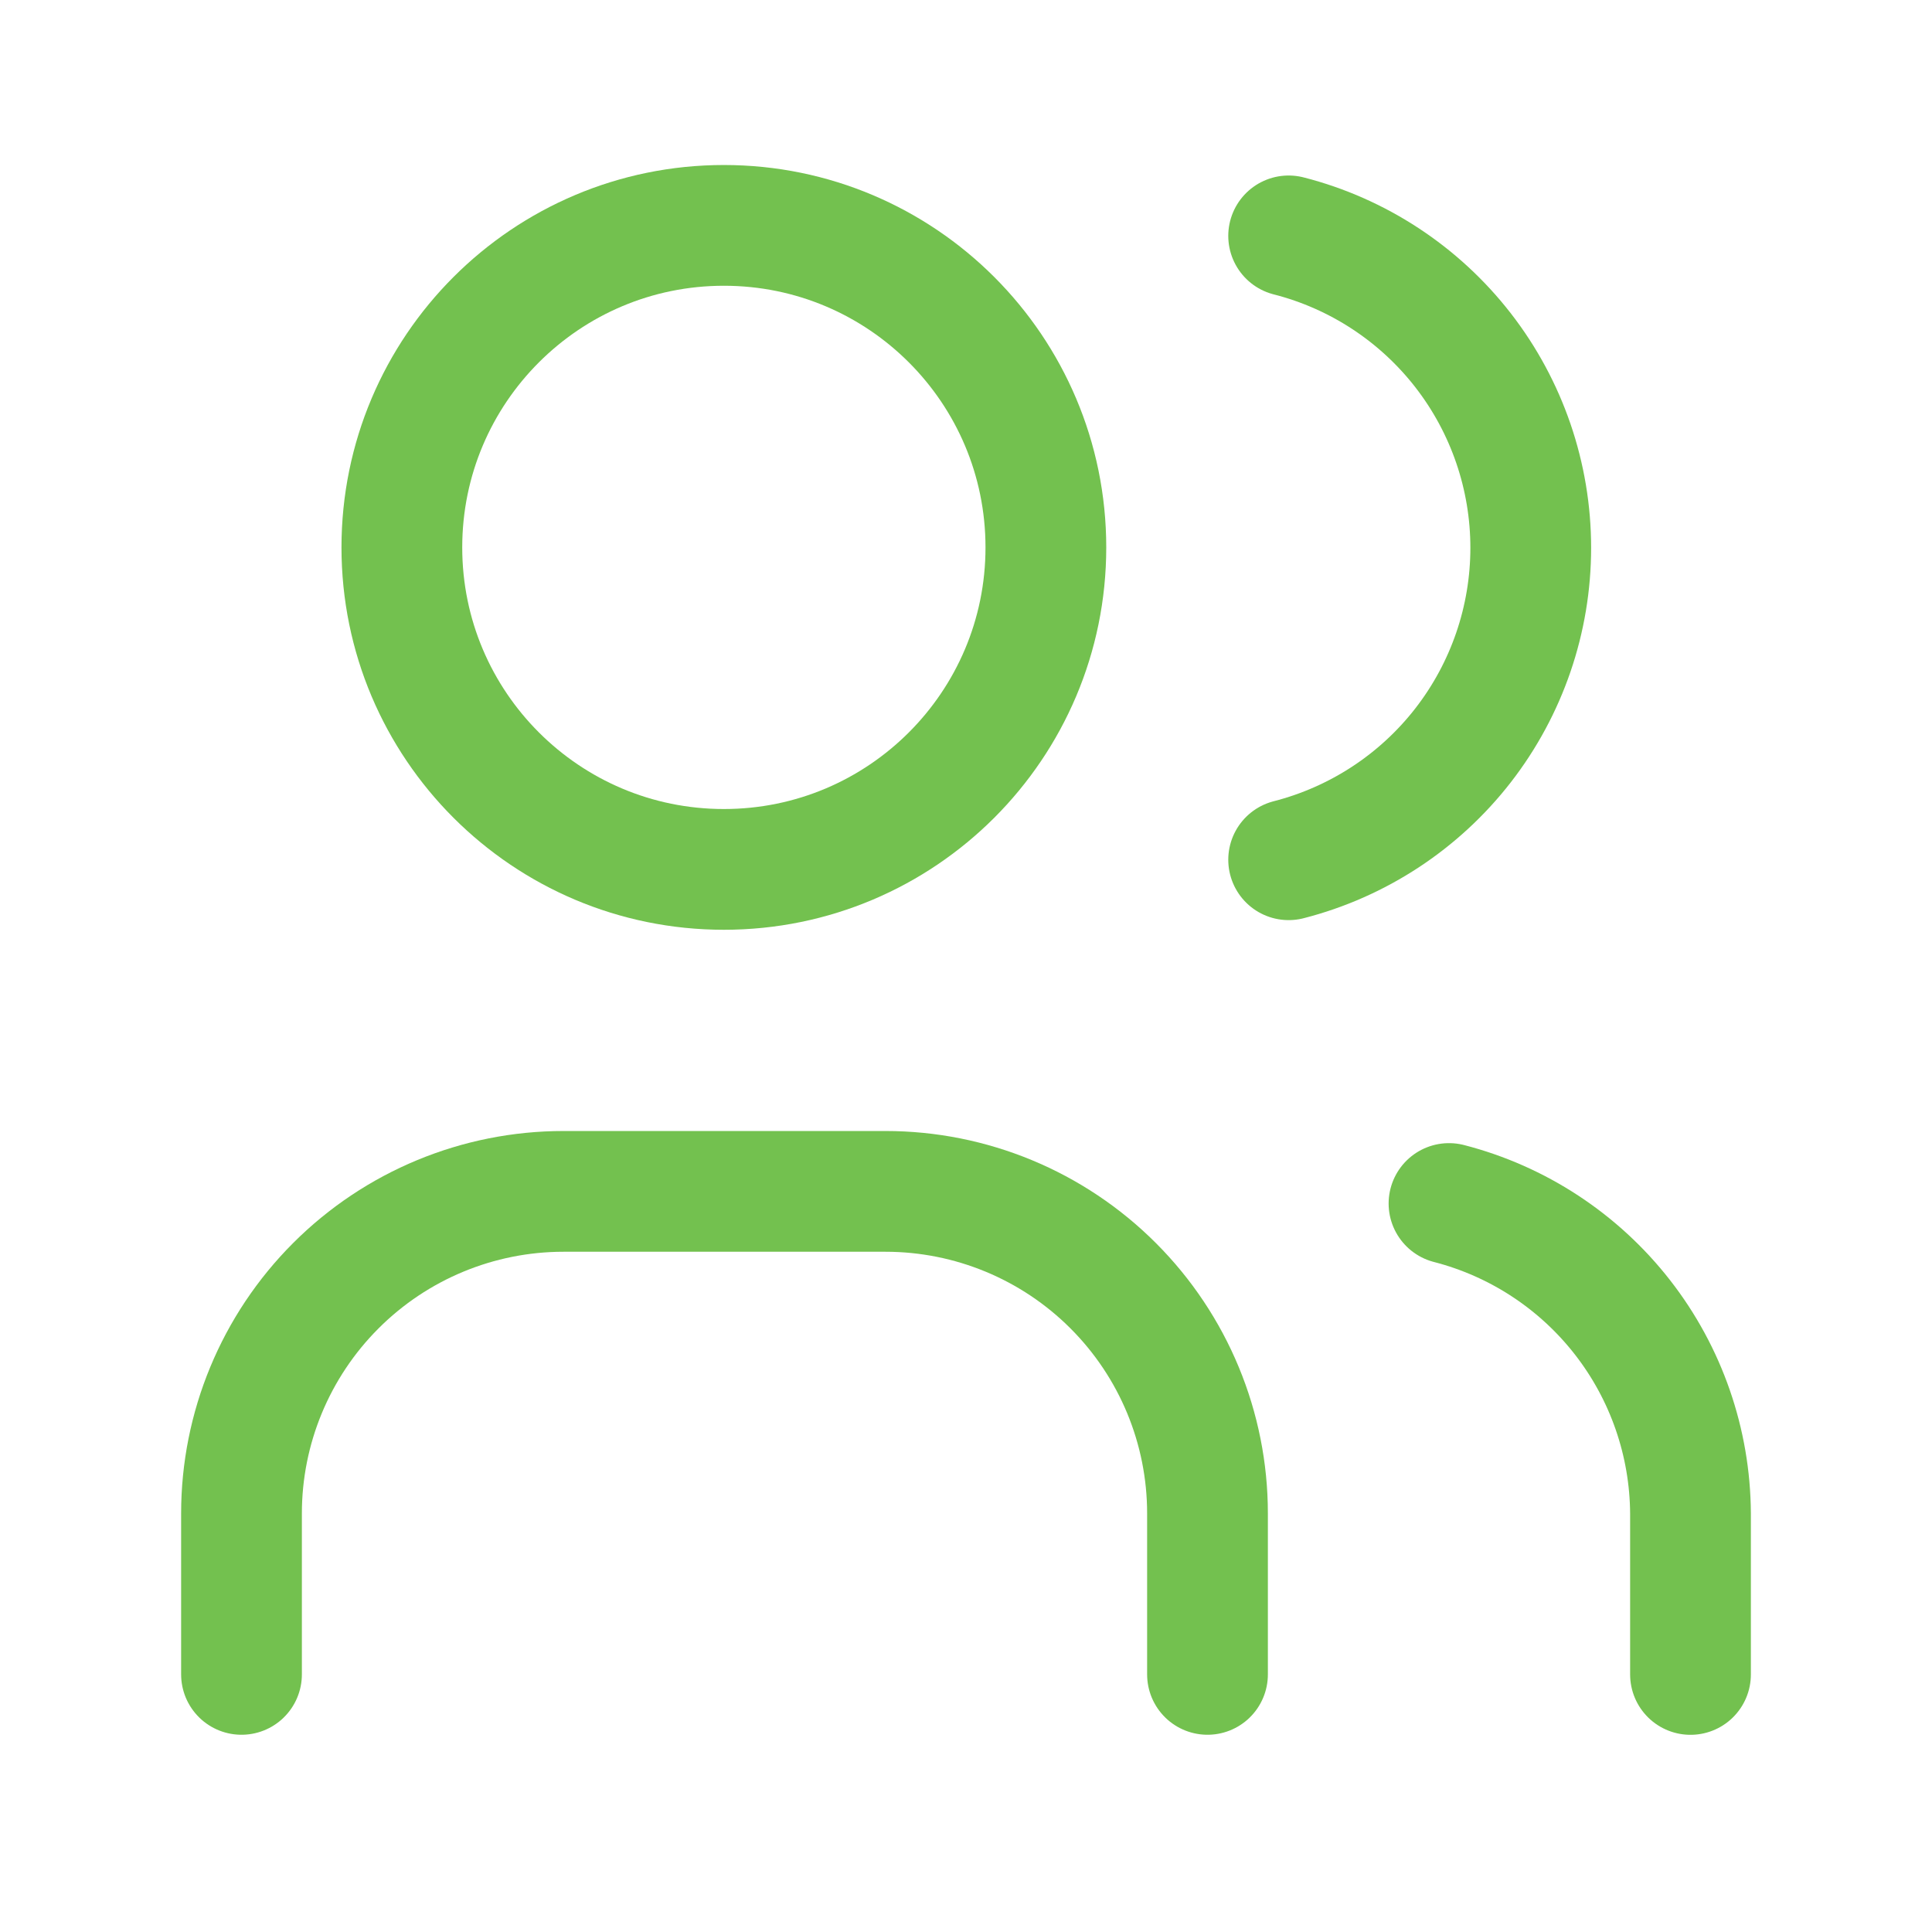
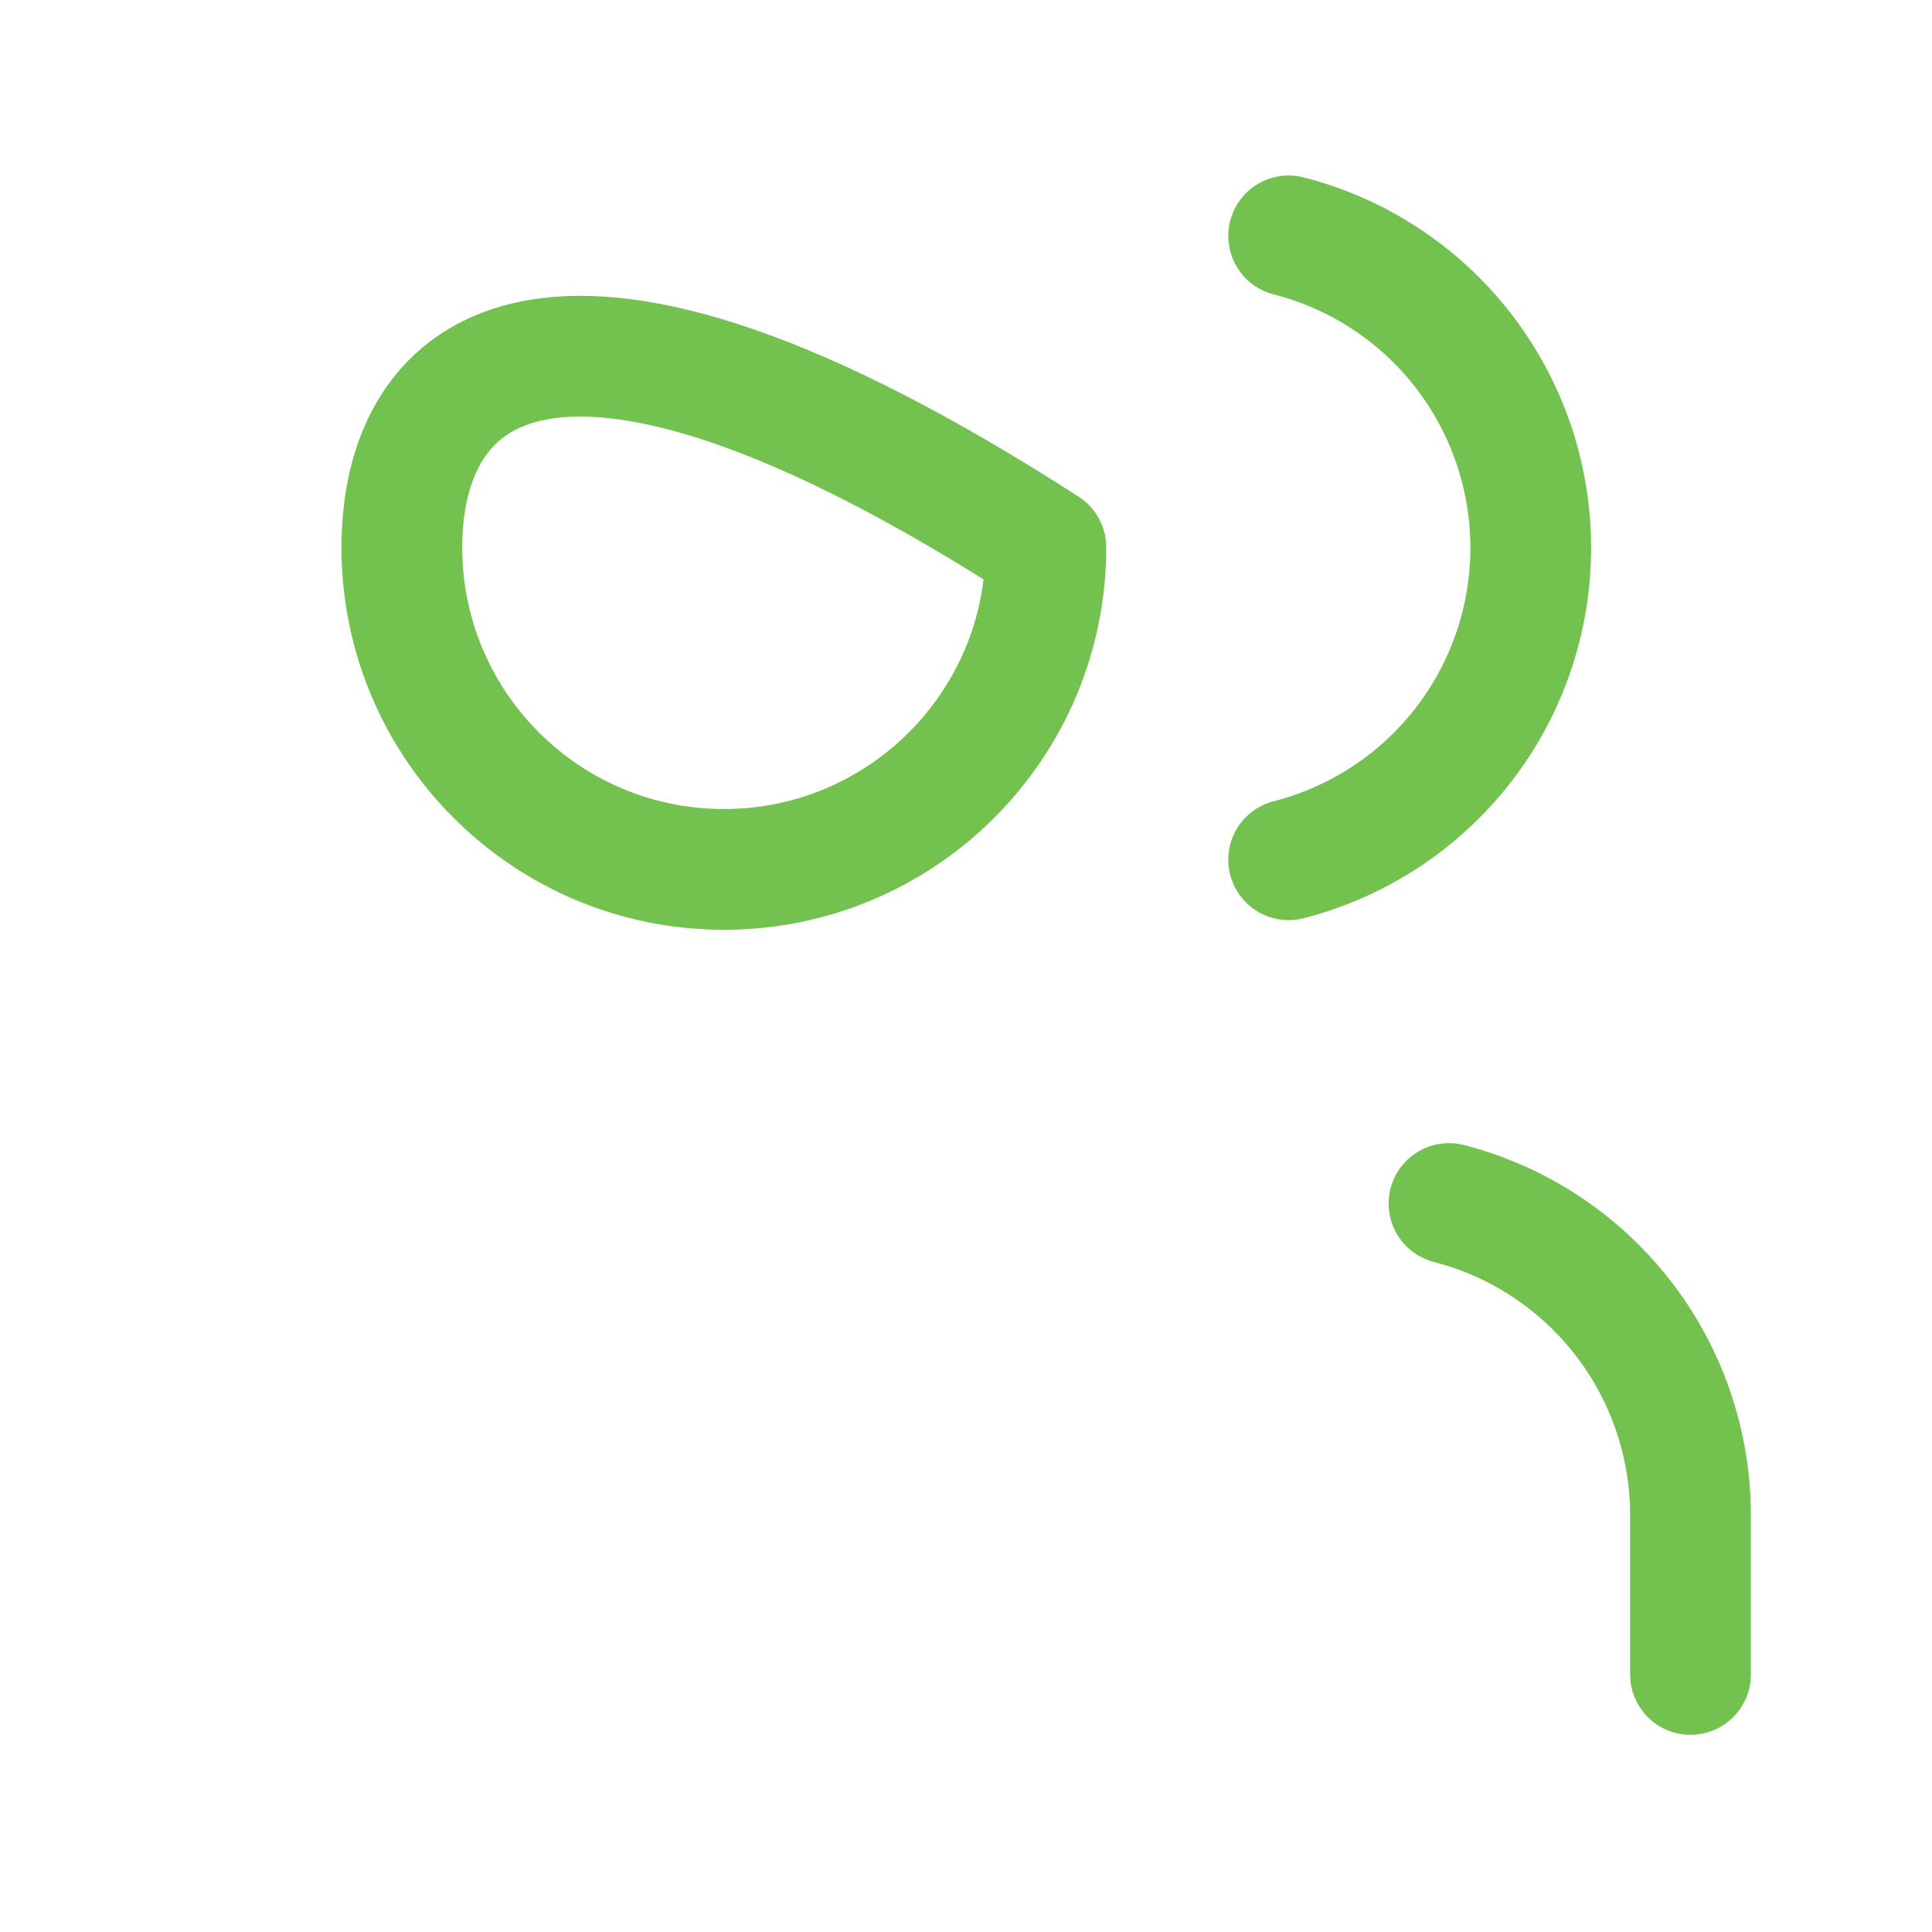
<svg xmlns="http://www.w3.org/2000/svg" width="32" height="32" viewBox="0 0 32 32" fill="none">
-   <path d="M11.99 14.4C14.935 14.4 17.323 12.012 17.323 9.067C17.323 6.121 14.935 3.733 11.99 3.733C9.044 3.733 6.656 6.121 6.656 9.067C6.656 12.012 9.044 14.4 11.99 14.4Z" stroke="#73C14F" stroke-width="2" stroke-linecap="round" stroke-linejoin="round" />
-   <path d="M4 27.733V25.067C4 23.652 4.562 22.296 5.562 21.296C6.562 20.295 7.919 19.733 9.333 19.733H14.667C16.081 19.733 17.438 20.295 18.438 21.296C19.438 22.296 20 23.652 20 25.067V27.733" stroke="#73C14F" stroke-width="2" stroke-linecap="round" stroke-linejoin="round" />
+   <path d="M11.99 14.4C14.935 14.4 17.323 12.012 17.323 9.067C9.044 3.733 6.656 6.121 6.656 9.067C6.656 12.012 9.044 14.4 11.99 14.4Z" stroke="#73C14F" stroke-width="2" stroke-linecap="round" stroke-linejoin="round" />
  <path d="M21.344 3.907C22.491 4.2 23.508 4.868 24.234 5.803C24.96 6.739 25.354 7.889 25.354 9.073C25.354 10.258 24.96 11.408 24.234 12.344C23.508 13.279 22.491 13.946 21.344 14.24" stroke="#73C14F" stroke-width="2" stroke-linecap="round" stroke-linejoin="round" />
  <path d="M28 27.734V25.067C27.993 23.89 27.597 22.748 26.874 21.82C26.15 20.891 25.14 20.228 24 19.934" stroke="#73C14F" stroke-width="2" stroke-linecap="round" stroke-linejoin="round" />
</svg>